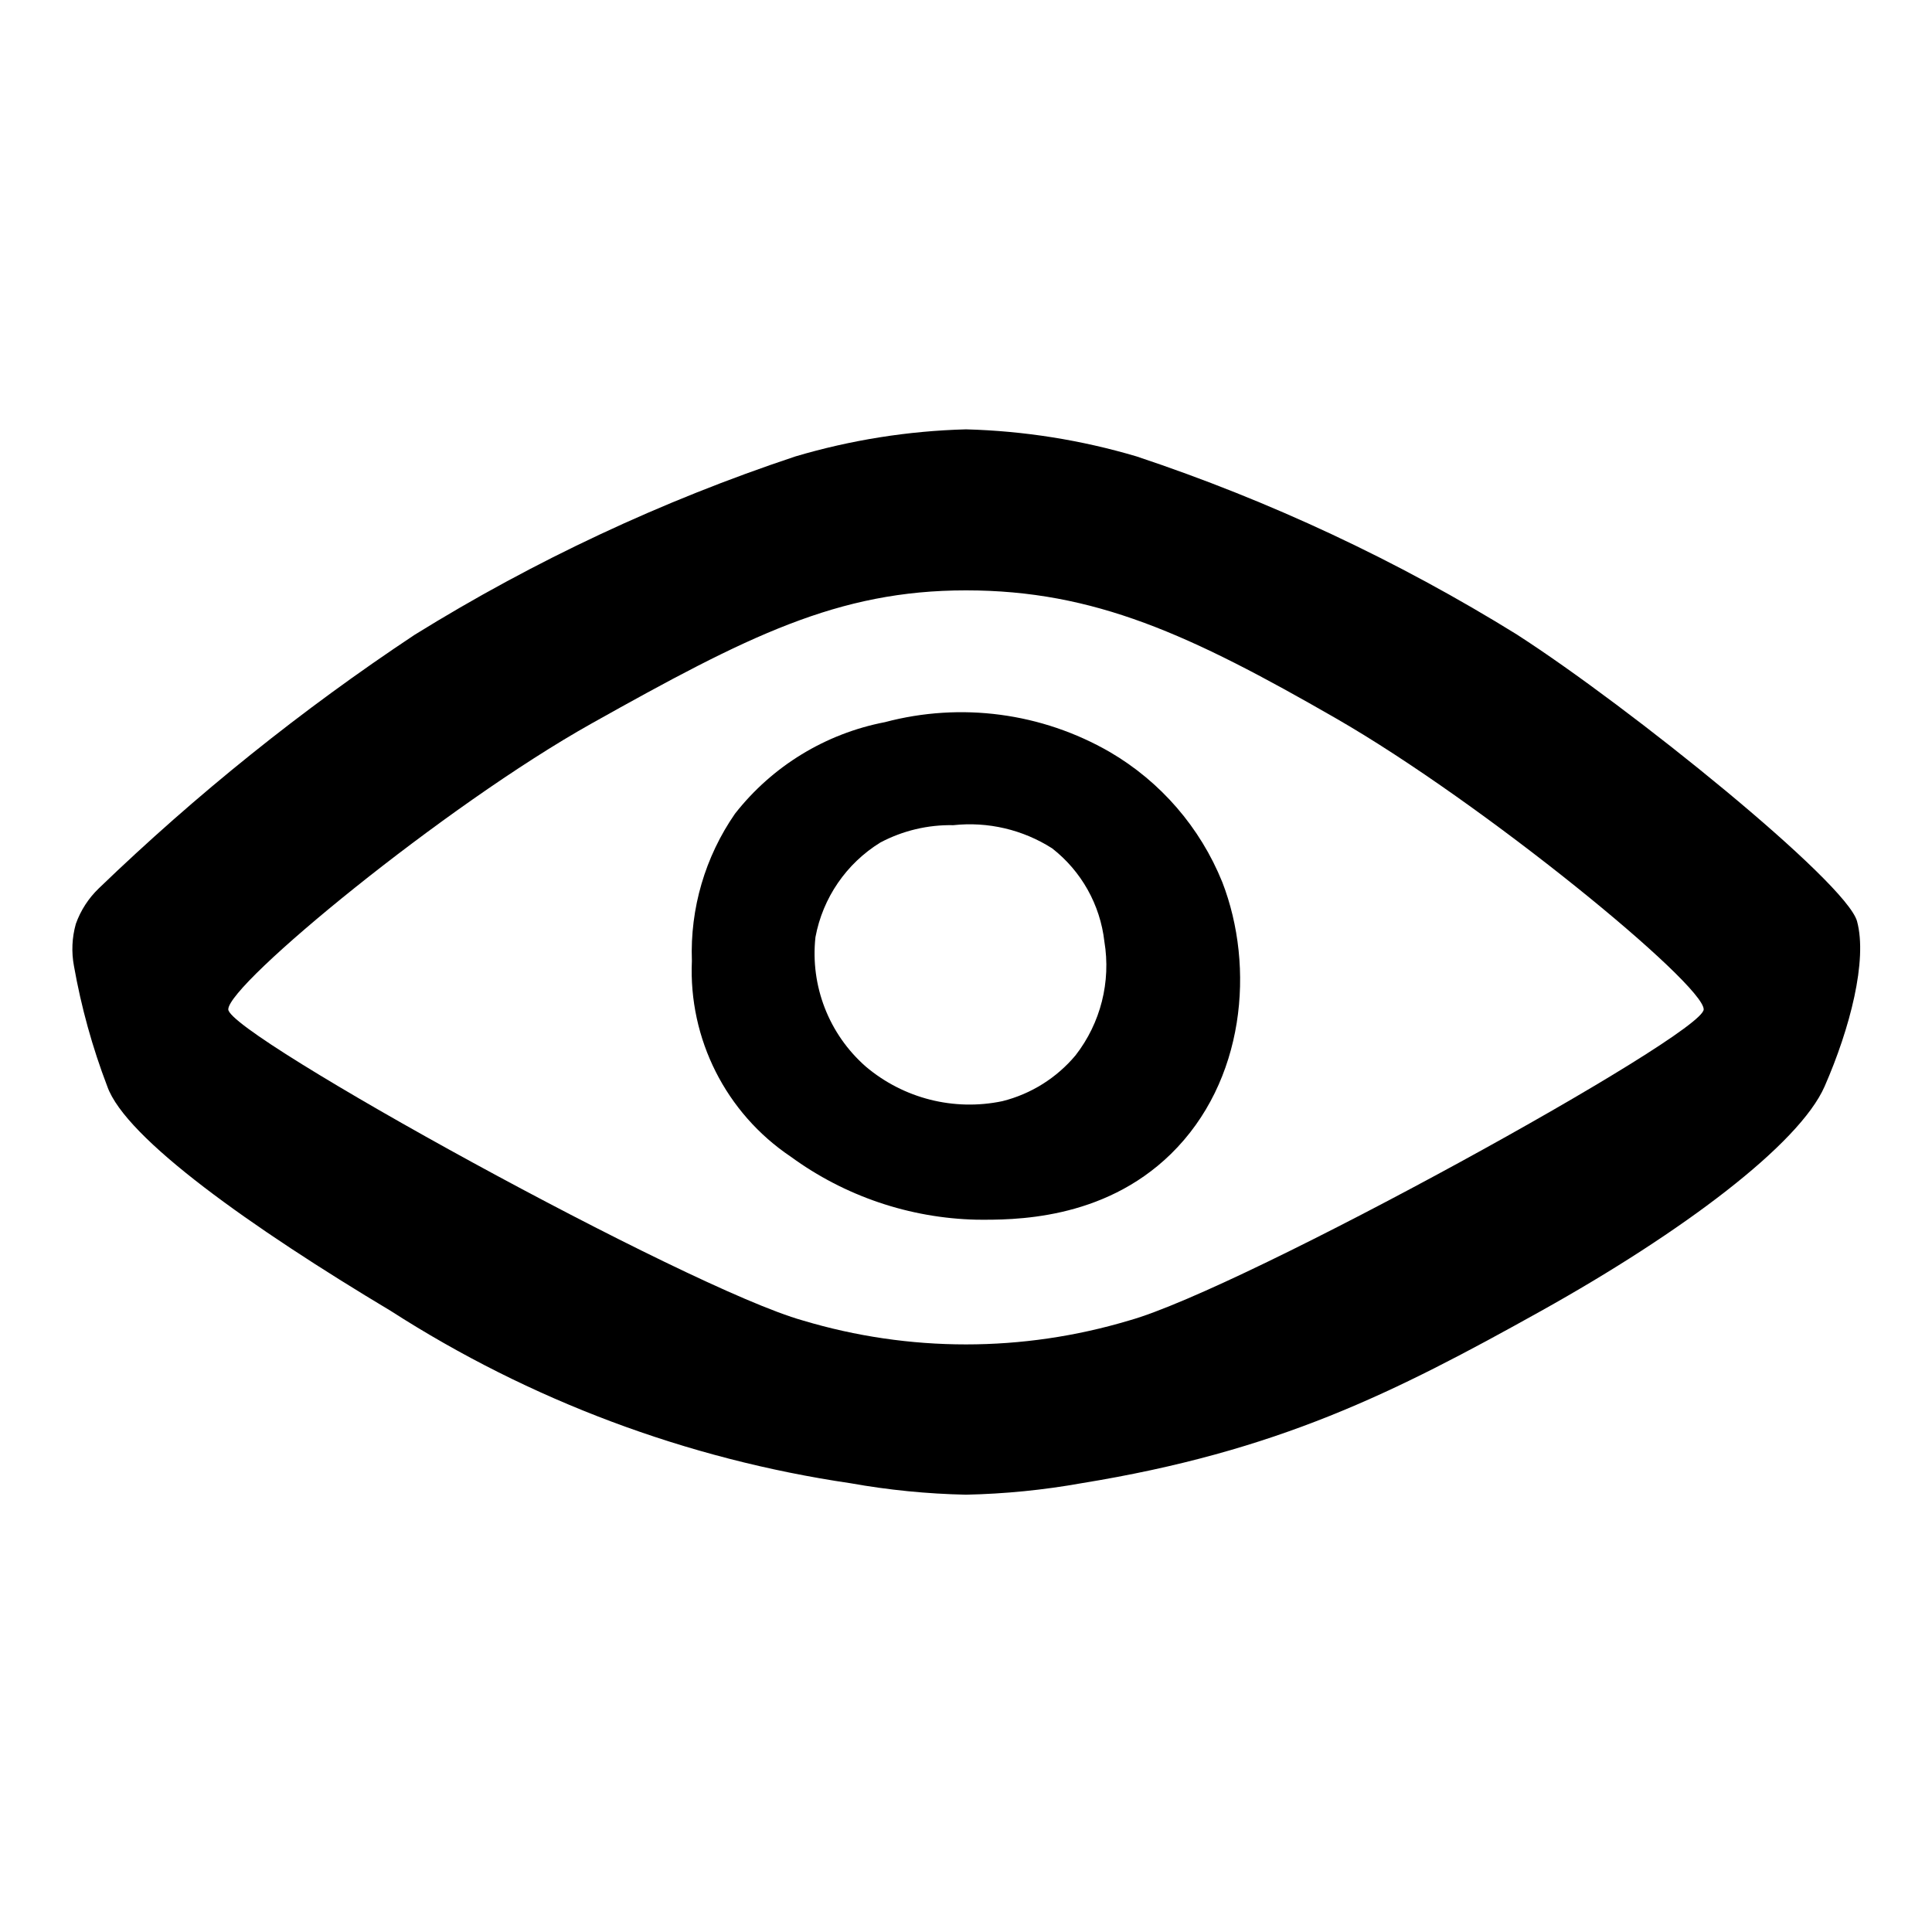
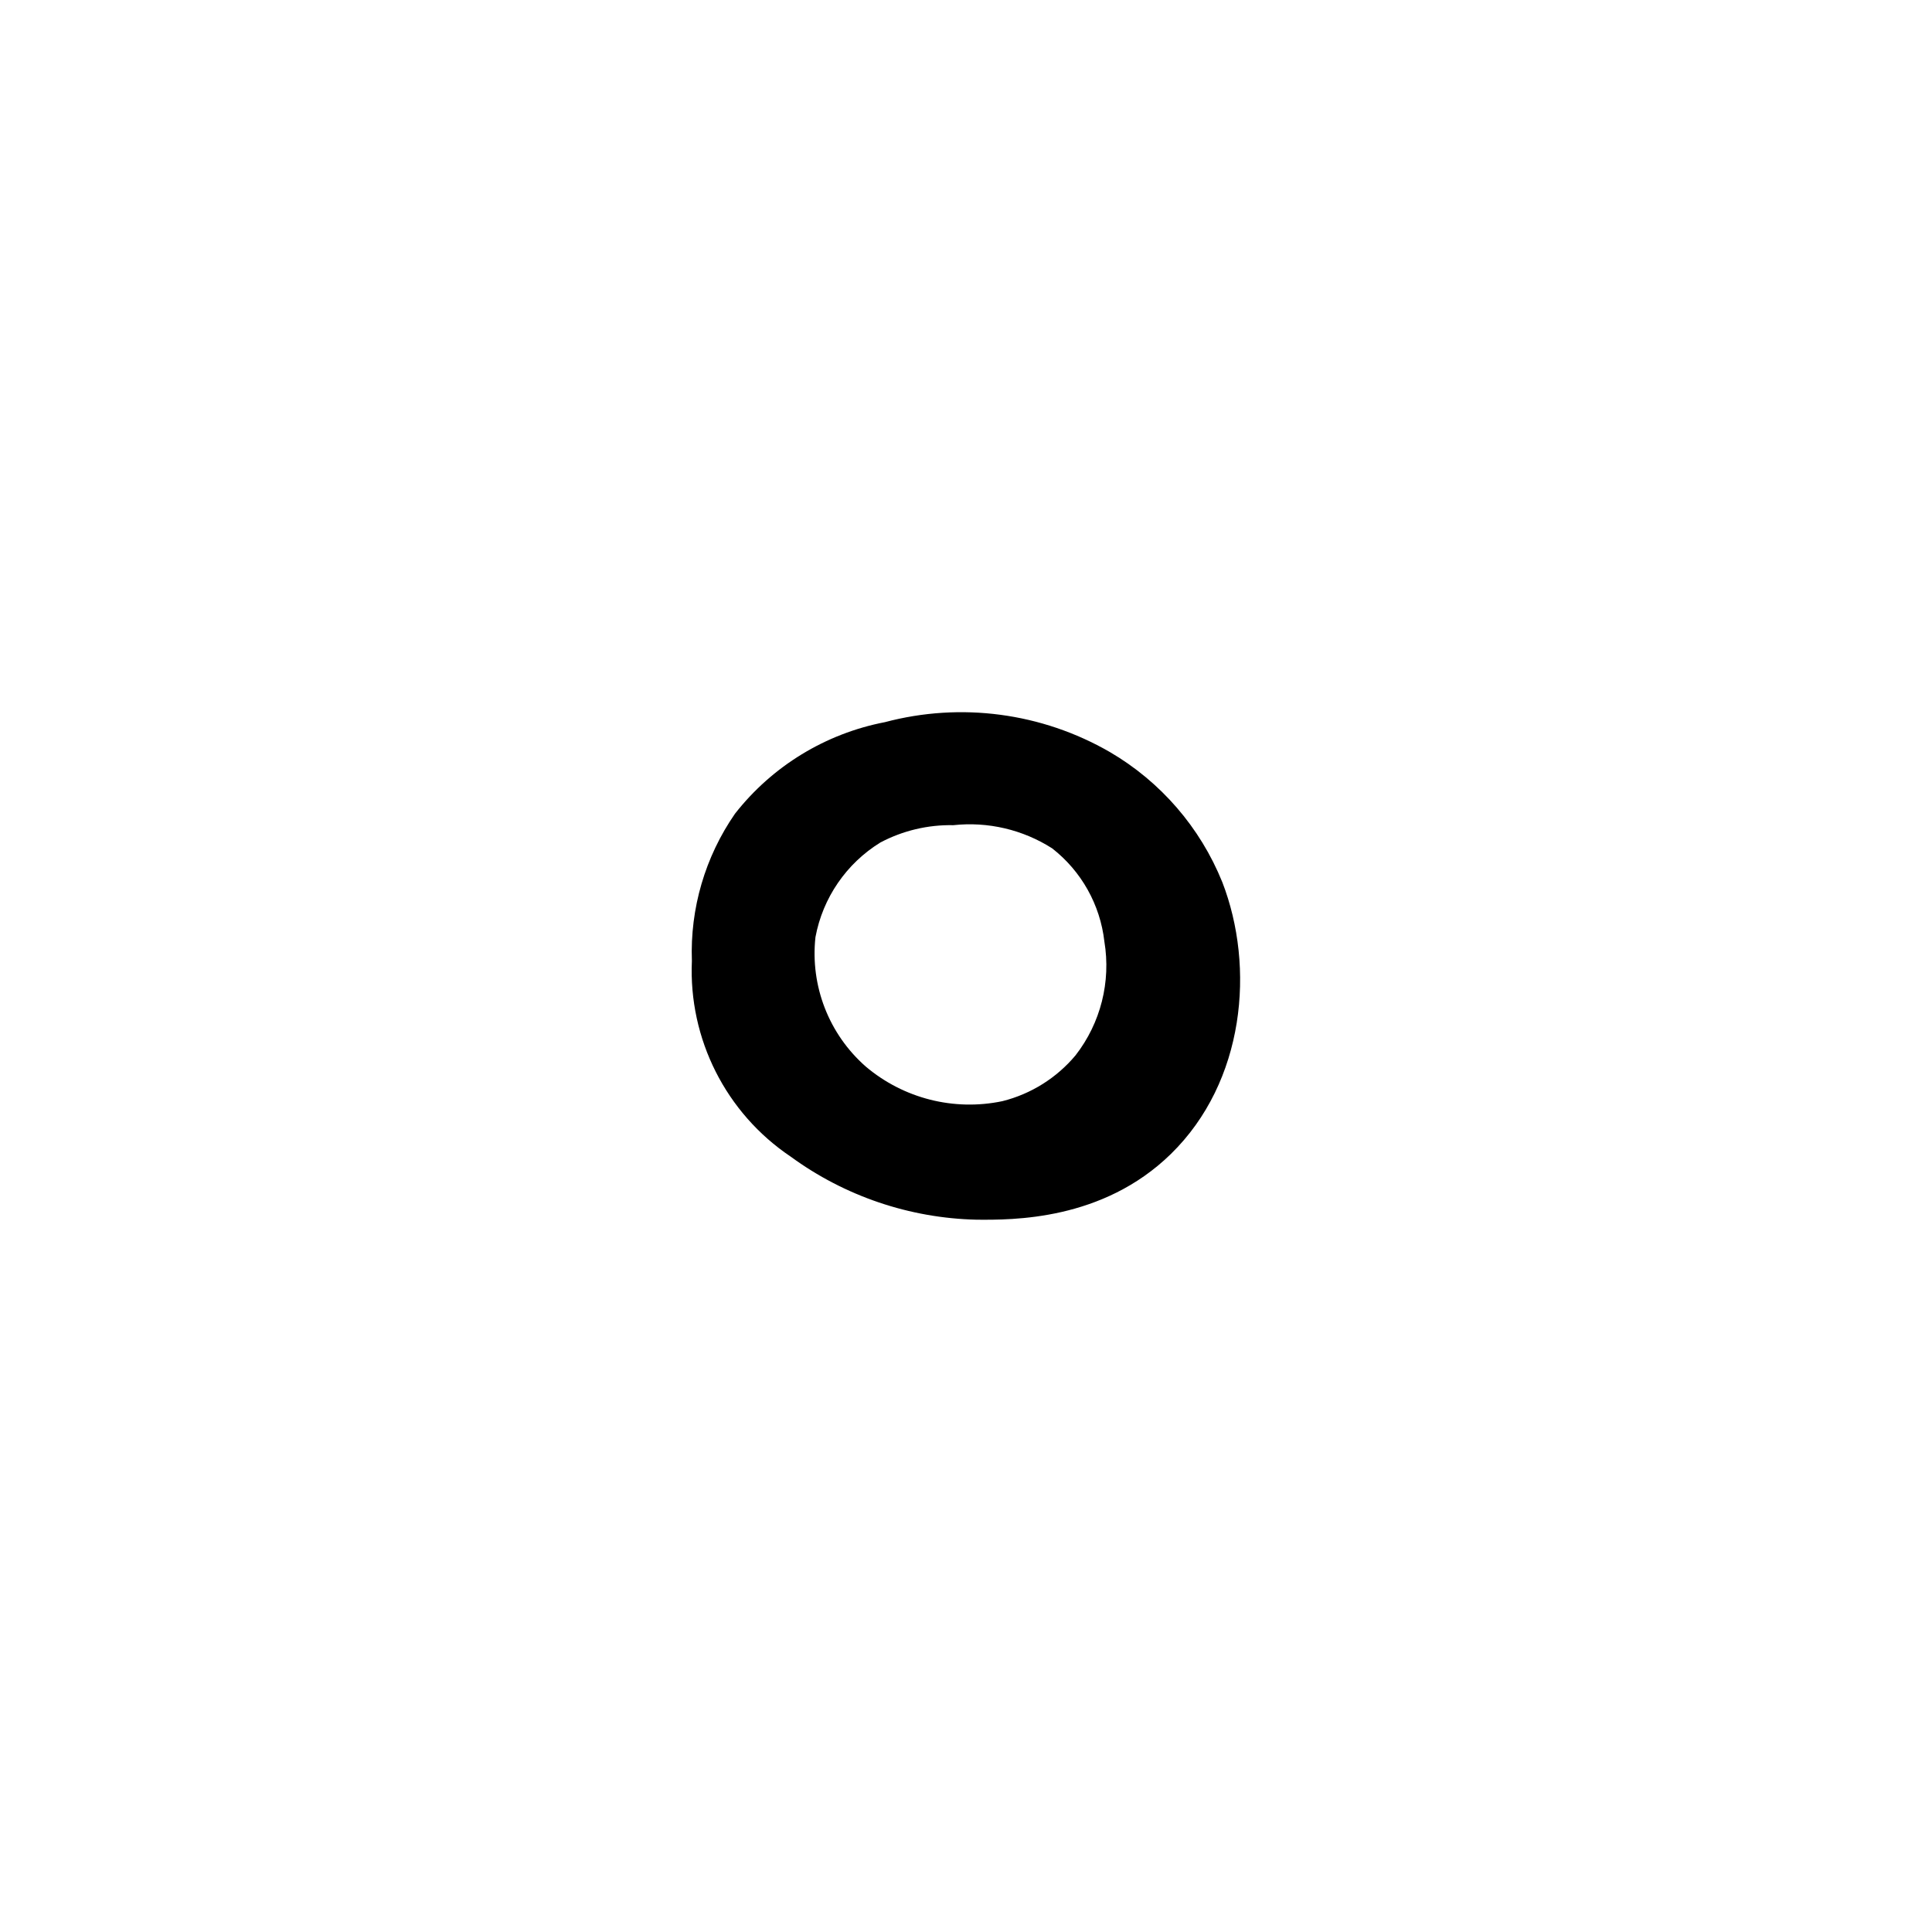
<svg xmlns="http://www.w3.org/2000/svg" fill="#000000" width="800px" height="800px" version="1.1" viewBox="144 144 512 512">
  <g>
    <path d="m438.11 343.29c-18.039-10.414-39.465-13.258-59.598-7.91-15.734 3.027-29.848 11.645-39.73 24.258-7.922 11.438-11.93 25.129-11.426 39.027-0.906 20.672 9.02 40.324 26.195 51.863 14.316 10.465 31.492 16.293 49.223 16.703 9.57 0.078 33.41 0.277 51.512-17.406 19.617-19.164 22.387-49.457 13.625-72.078h-0.004c-5.848-14.465-16.324-26.586-29.797-34.457zm-9.07 80.375c-5.019 6-11.809 10.258-19.398 12.156-12.844 2.688-26.207-0.703-36.219-9.184-9.754-8.574-14.727-21.359-13.32-34.273 1.934-10.418 8.184-19.531 17.199-25.09 5.953-3.148 12.605-4.731 19.336-4.594 9.176-0.992 18.418 1.172 26.199 6.144 7.742 6.043 12.73 14.945 13.836 24.703 1.77 10.672-0.996 21.594-7.633 30.137z" />
-     <path d="m546.1 312.22c-31.672-19.629-65.531-35.492-100.89-47.262-14.695-4.356-29.895-6.766-45.215-7.176-15.32 0.41-30.52 2.824-45.215 7.18-35.355 11.77-69.215 27.633-100.89 47.262-29.883 19.828-57.906 42.328-83.727 67.219-2.719 2.621-4.797 5.836-6.066 9.395-1.023 3.633-1.195 7.449-0.5 11.16 1.926 10.891 4.883 21.578 8.836 31.91 4.856 13.816 38.352 37.488 75.105 59.488 36.895 23.711 78.422 39.281 121.81 45.668 10.117 1.812 20.363 2.828 30.641 3.043 10.277-0.215 20.52-1.23 30.641-3.043 51.938-8.441 82.613-23.812 121.81-45.672 37.41-20.859 68.383-44.133 75.105-59.488s11.398-33.391 8.594-43.754c-2.805-10.355-60.16-56.68-90.051-75.93zm-102.87 181.72c-28.203 8.457-58.27 8.457-86.473 0-30.41-8.5-152.26-75.703-152.26-82.445s57.32-53.941 96.262-75.754c41.297-23.133 65.207-35.289 99.238-35.289s59.371 11.676 98.059 33.926c39.305 22.609 97.438 70.375 97.438 77.117s-121.85 73.945-152.26 82.445z" />
  </g>
</svg>